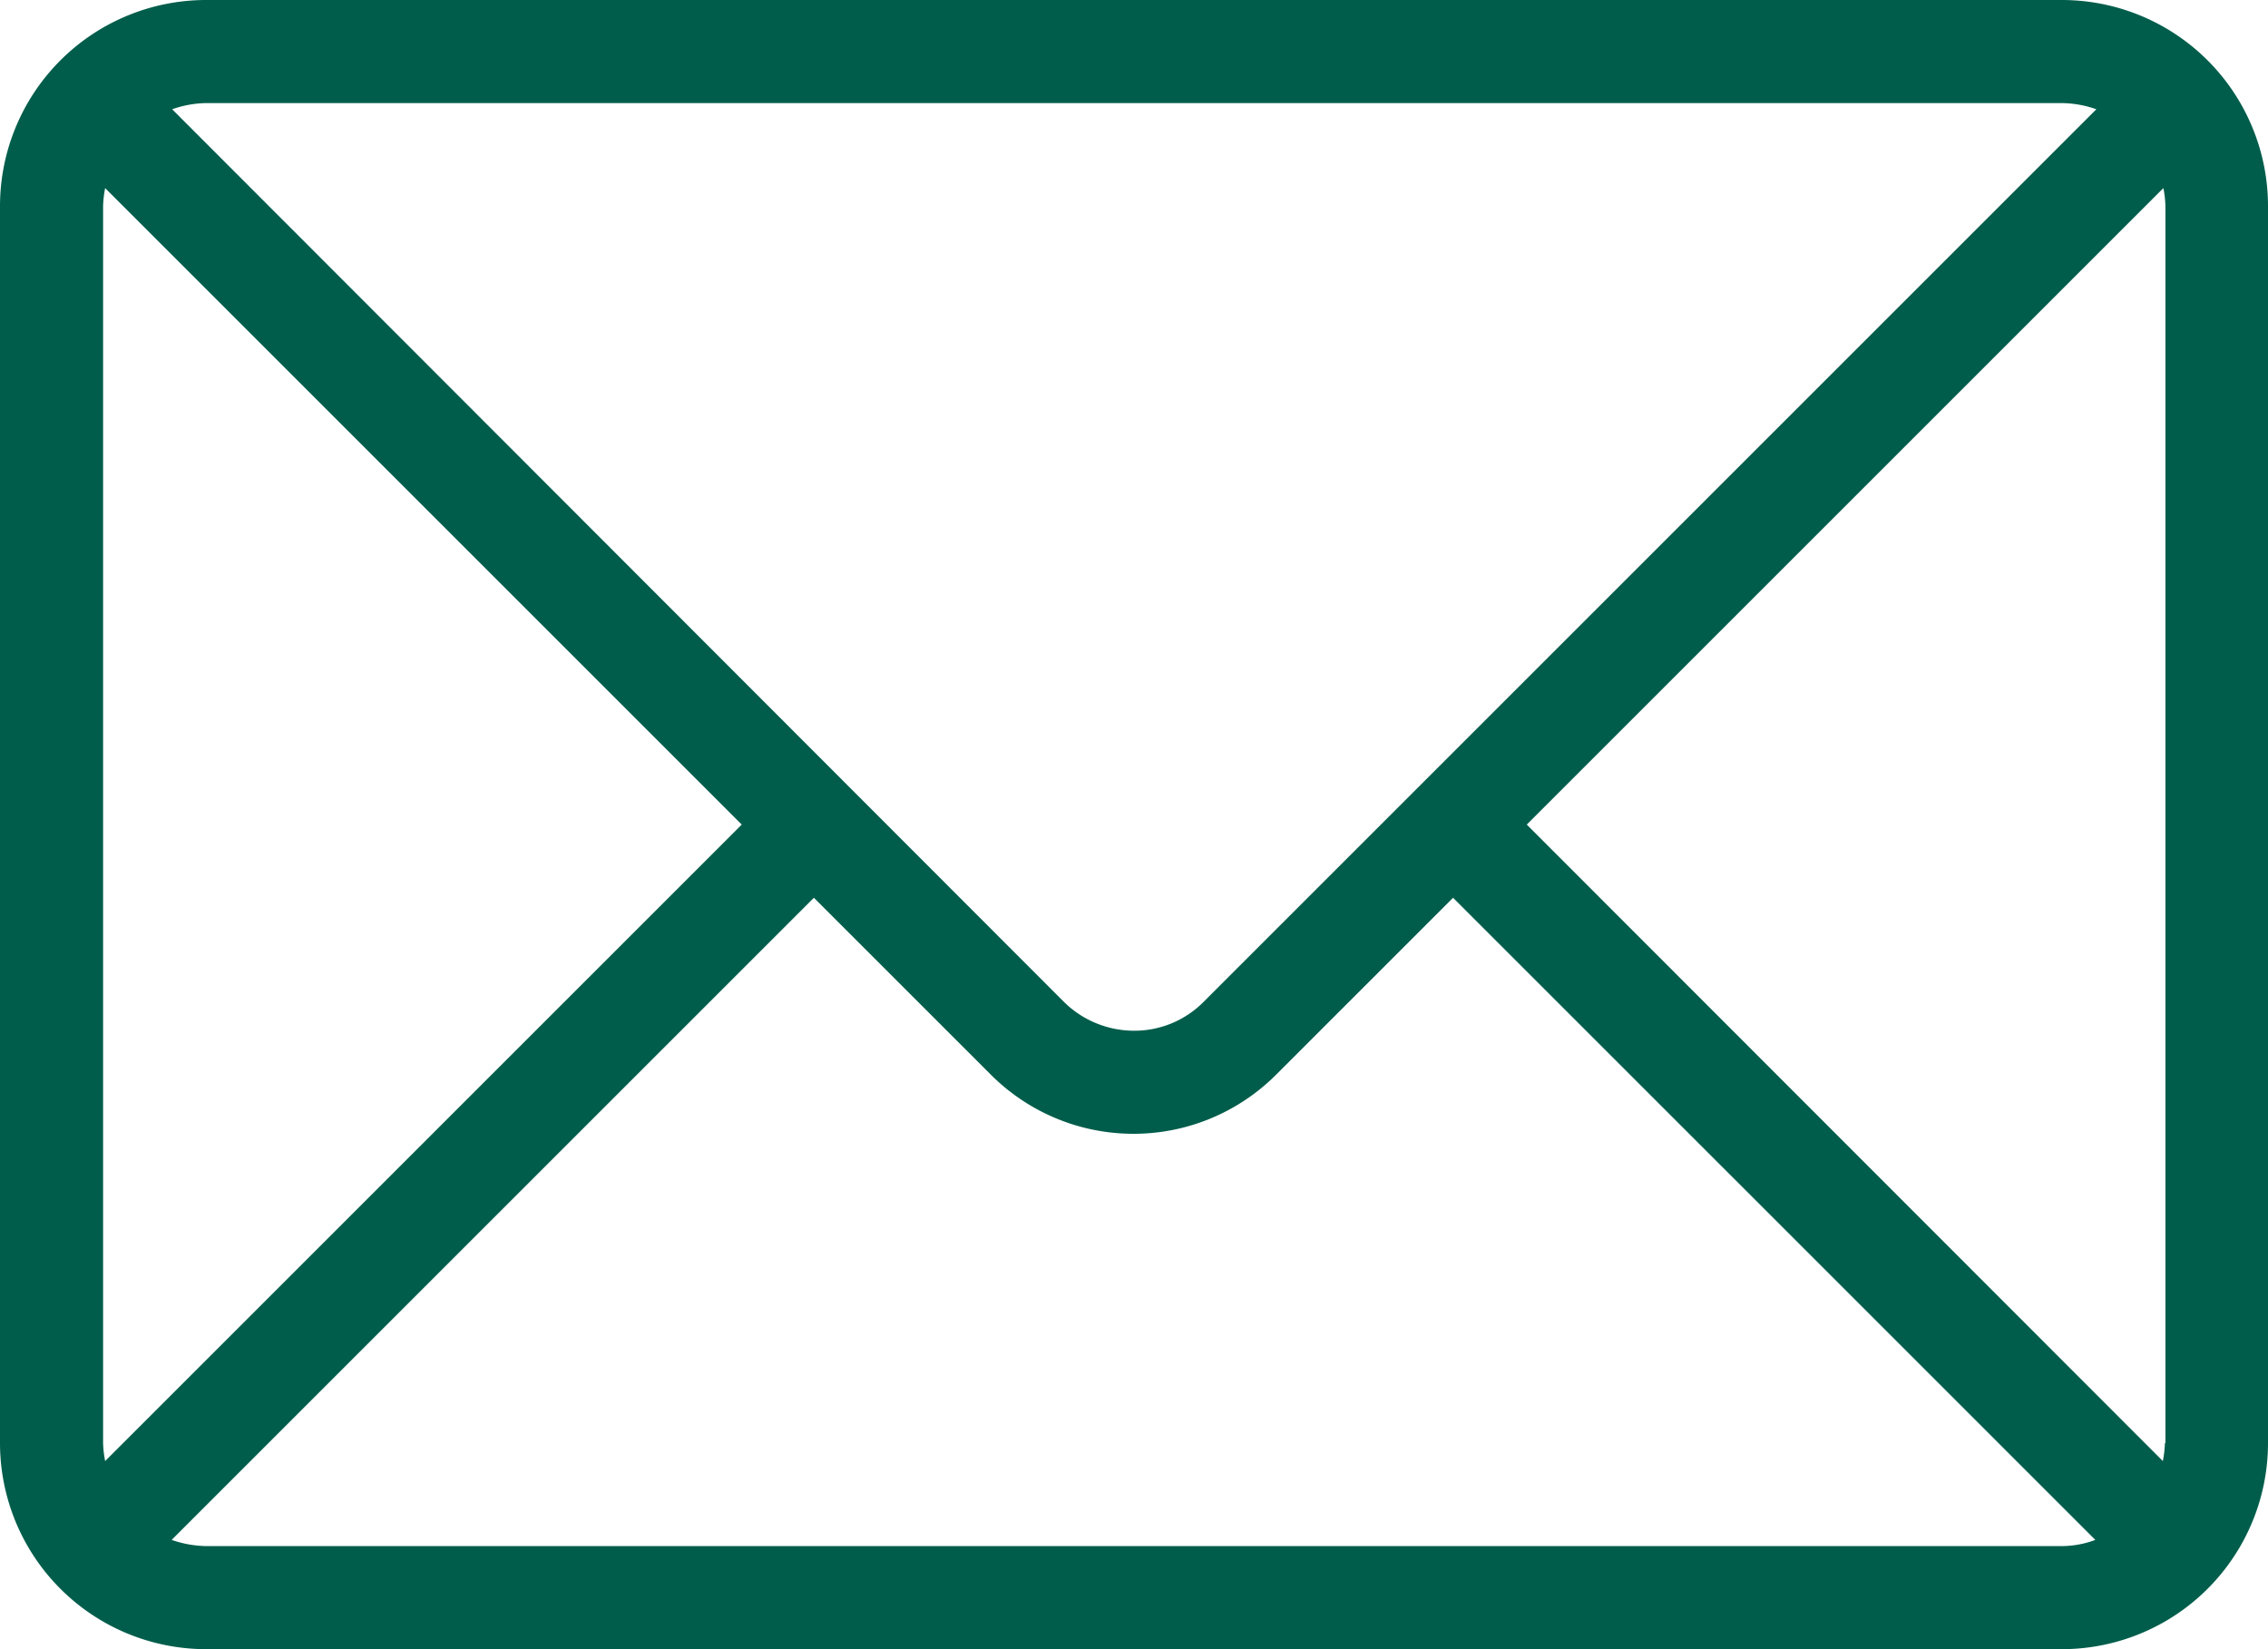
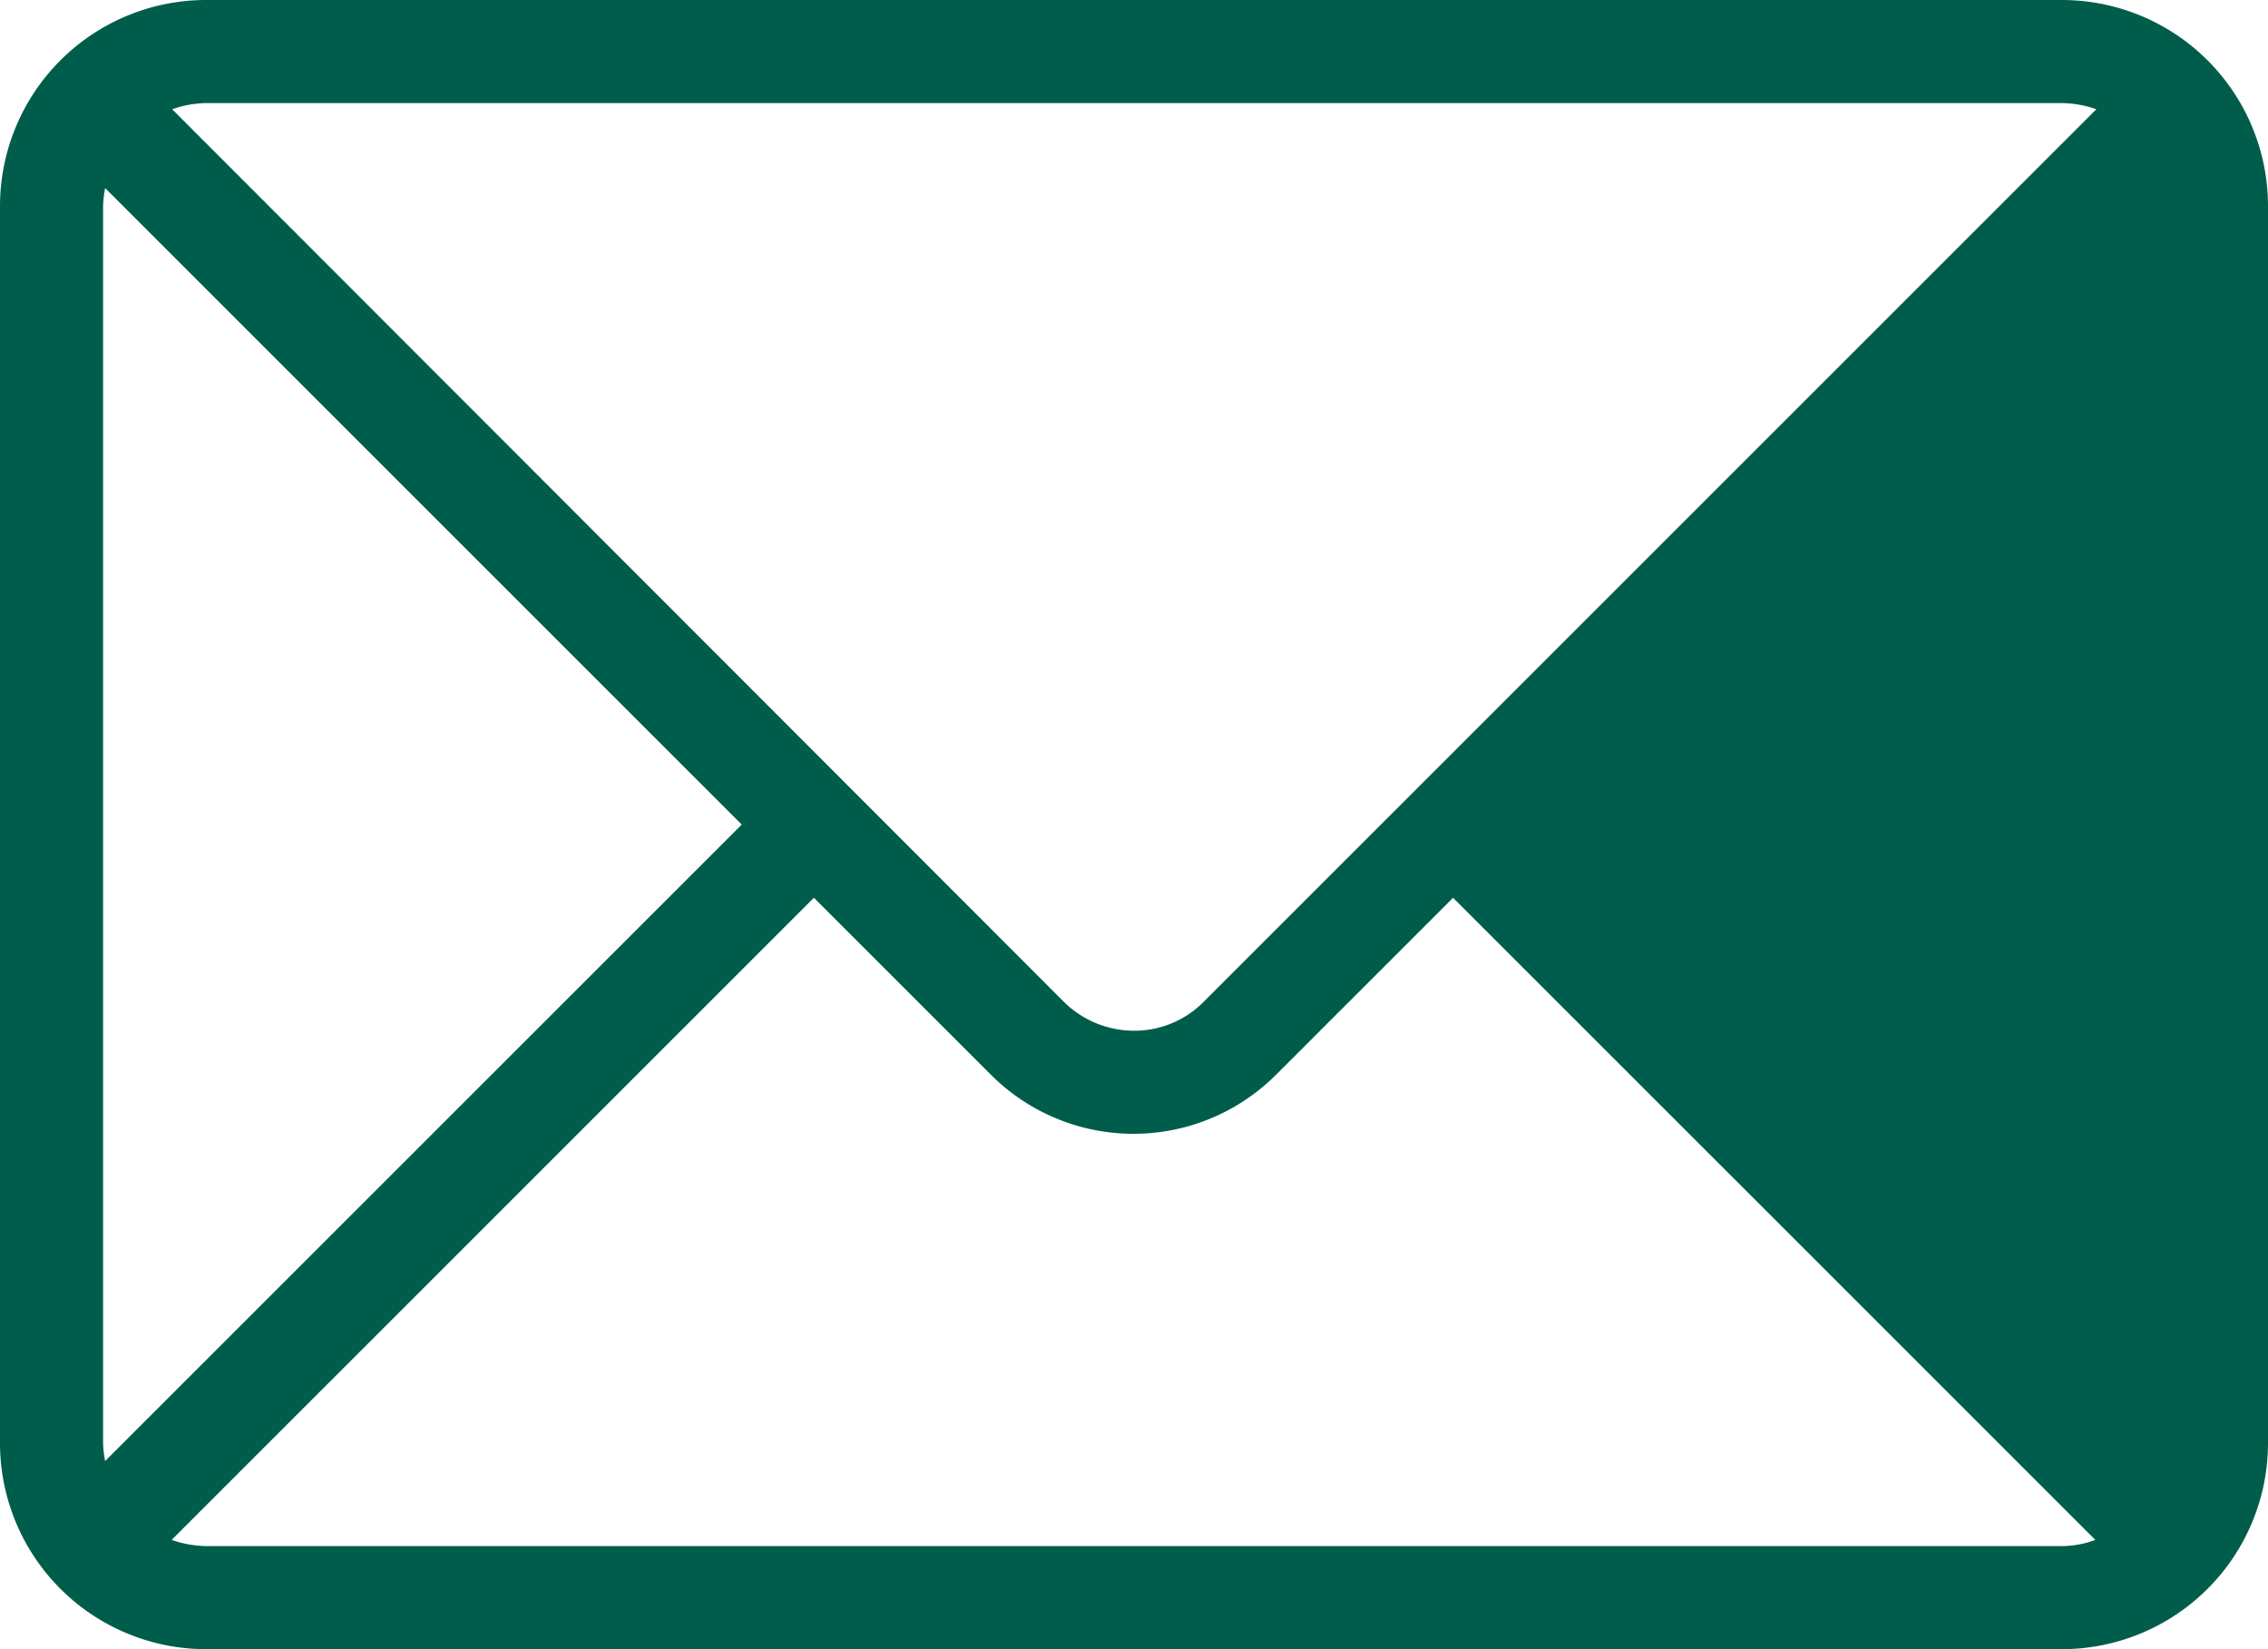
<svg xmlns="http://www.w3.org/2000/svg" width="44" height="32" viewBox="0 0 44 32">
  <g id="Mail_2_" transform="translate(-725.38 -6488)">
    <g id="Group_8" data-name="Group 8" transform="translate(723 6488)">
-       <path id="Path_61" data-name="Path 61" d="M42.38,0h-36a4,4,0,0,0-4,4V28a4,4,0,0,0,4,4h36a4,4,0,0,0,4-4V4A4,4,0,0,0,42.38,0Zm-36,2h36a2.1,2.1,0,0,1,.67.12L25.74,19.43a1.89,1.89,0,0,1-1.36.57,1.94,1.94,0,0,1-1.36-.56L5.72,2.12A2.084,2.084,0,0,1,6.38,2Zm-2,26V4a2.085,2.085,0,0,1,.04-.35L16.77,16,4.42,28.35A2.085,2.085,0,0,1,4.38,28Zm38,2h-36a2.146,2.146,0,0,1-.67-.12L18.17,17.42l3.43,3.43a3.911,3.911,0,0,0,5.54,0l3.43-3.43L43.03,29.88A1.881,1.881,0,0,1,42.38,30Zm2-2a2.085,2.085,0,0,1-.04.35L32,16,44.35,3.65a1.973,1.973,0,0,1,.04.35V28Z" fill="#005d4b" />
+       <path id="Path_61" data-name="Path 61" d="M42.38,0h-36a4,4,0,0,0-4,4V28a4,4,0,0,0,4,4h36a4,4,0,0,0,4-4V4A4,4,0,0,0,42.38,0Zm-36,2h36a2.1,2.1,0,0,1,.67.12L25.74,19.43a1.89,1.89,0,0,1-1.36.57,1.94,1.94,0,0,1-1.36-.56L5.72,2.12A2.084,2.084,0,0,1,6.38,2Zm-2,26V4a2.085,2.085,0,0,1,.04-.35L16.77,16,4.42,28.35A2.085,2.085,0,0,1,4.38,28Zm38,2h-36a2.146,2.146,0,0,1-.67-.12L18.17,17.42l3.43,3.43a3.911,3.911,0,0,0,5.54,0l3.43-3.43L43.03,29.88A1.881,1.881,0,0,1,42.38,30Zm2-2a2.085,2.085,0,0,1-.04.35a1.973,1.973,0,0,1,.04.35V28Z" fill="#005d4b" />
    </g>
  </g>
</svg>